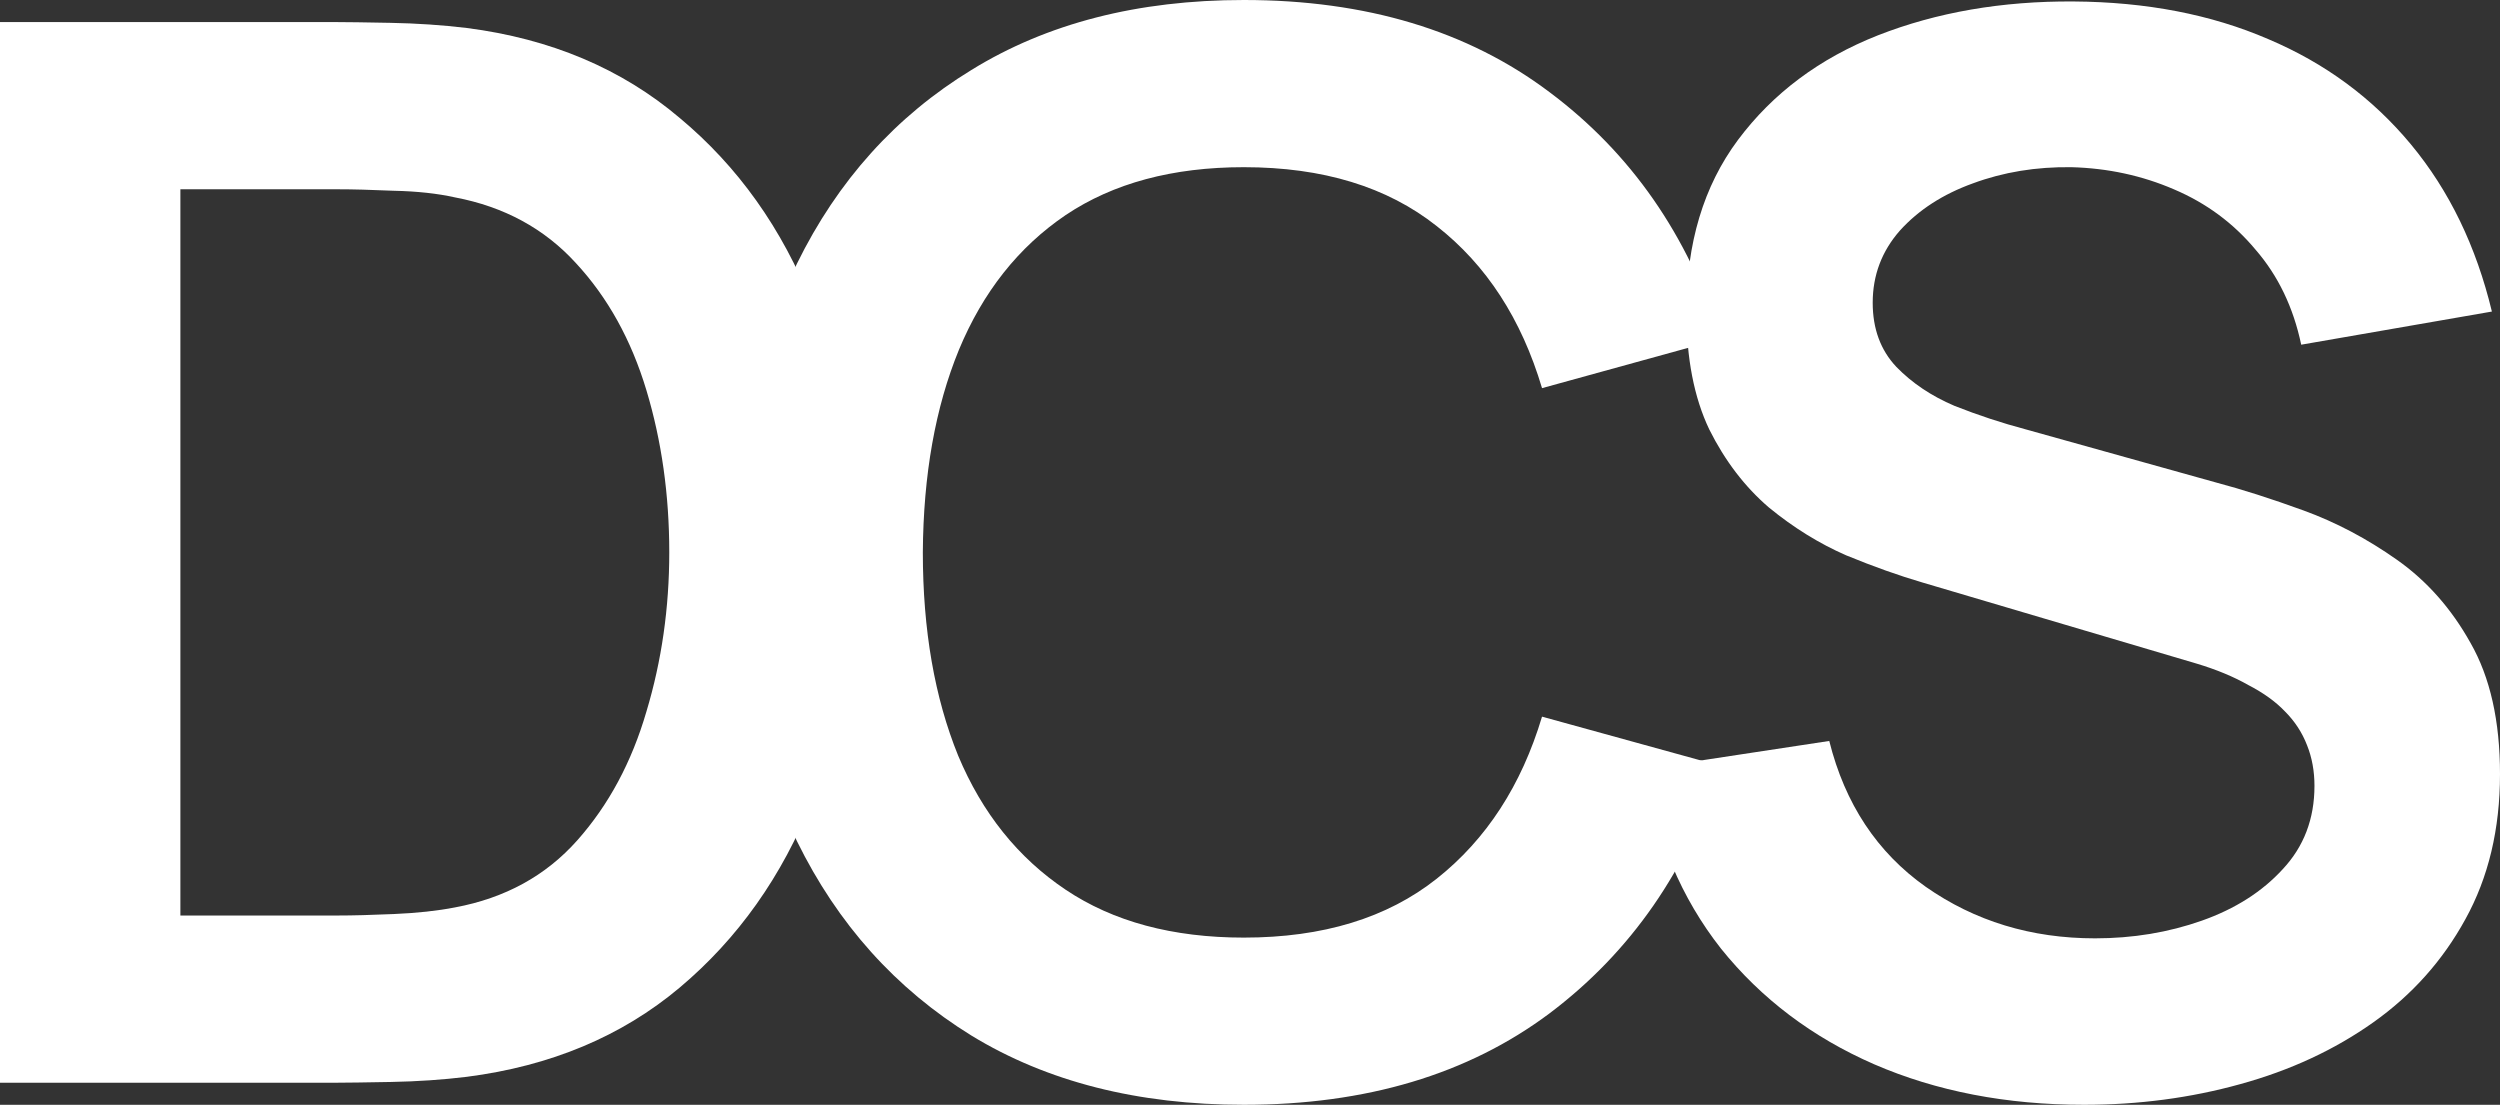
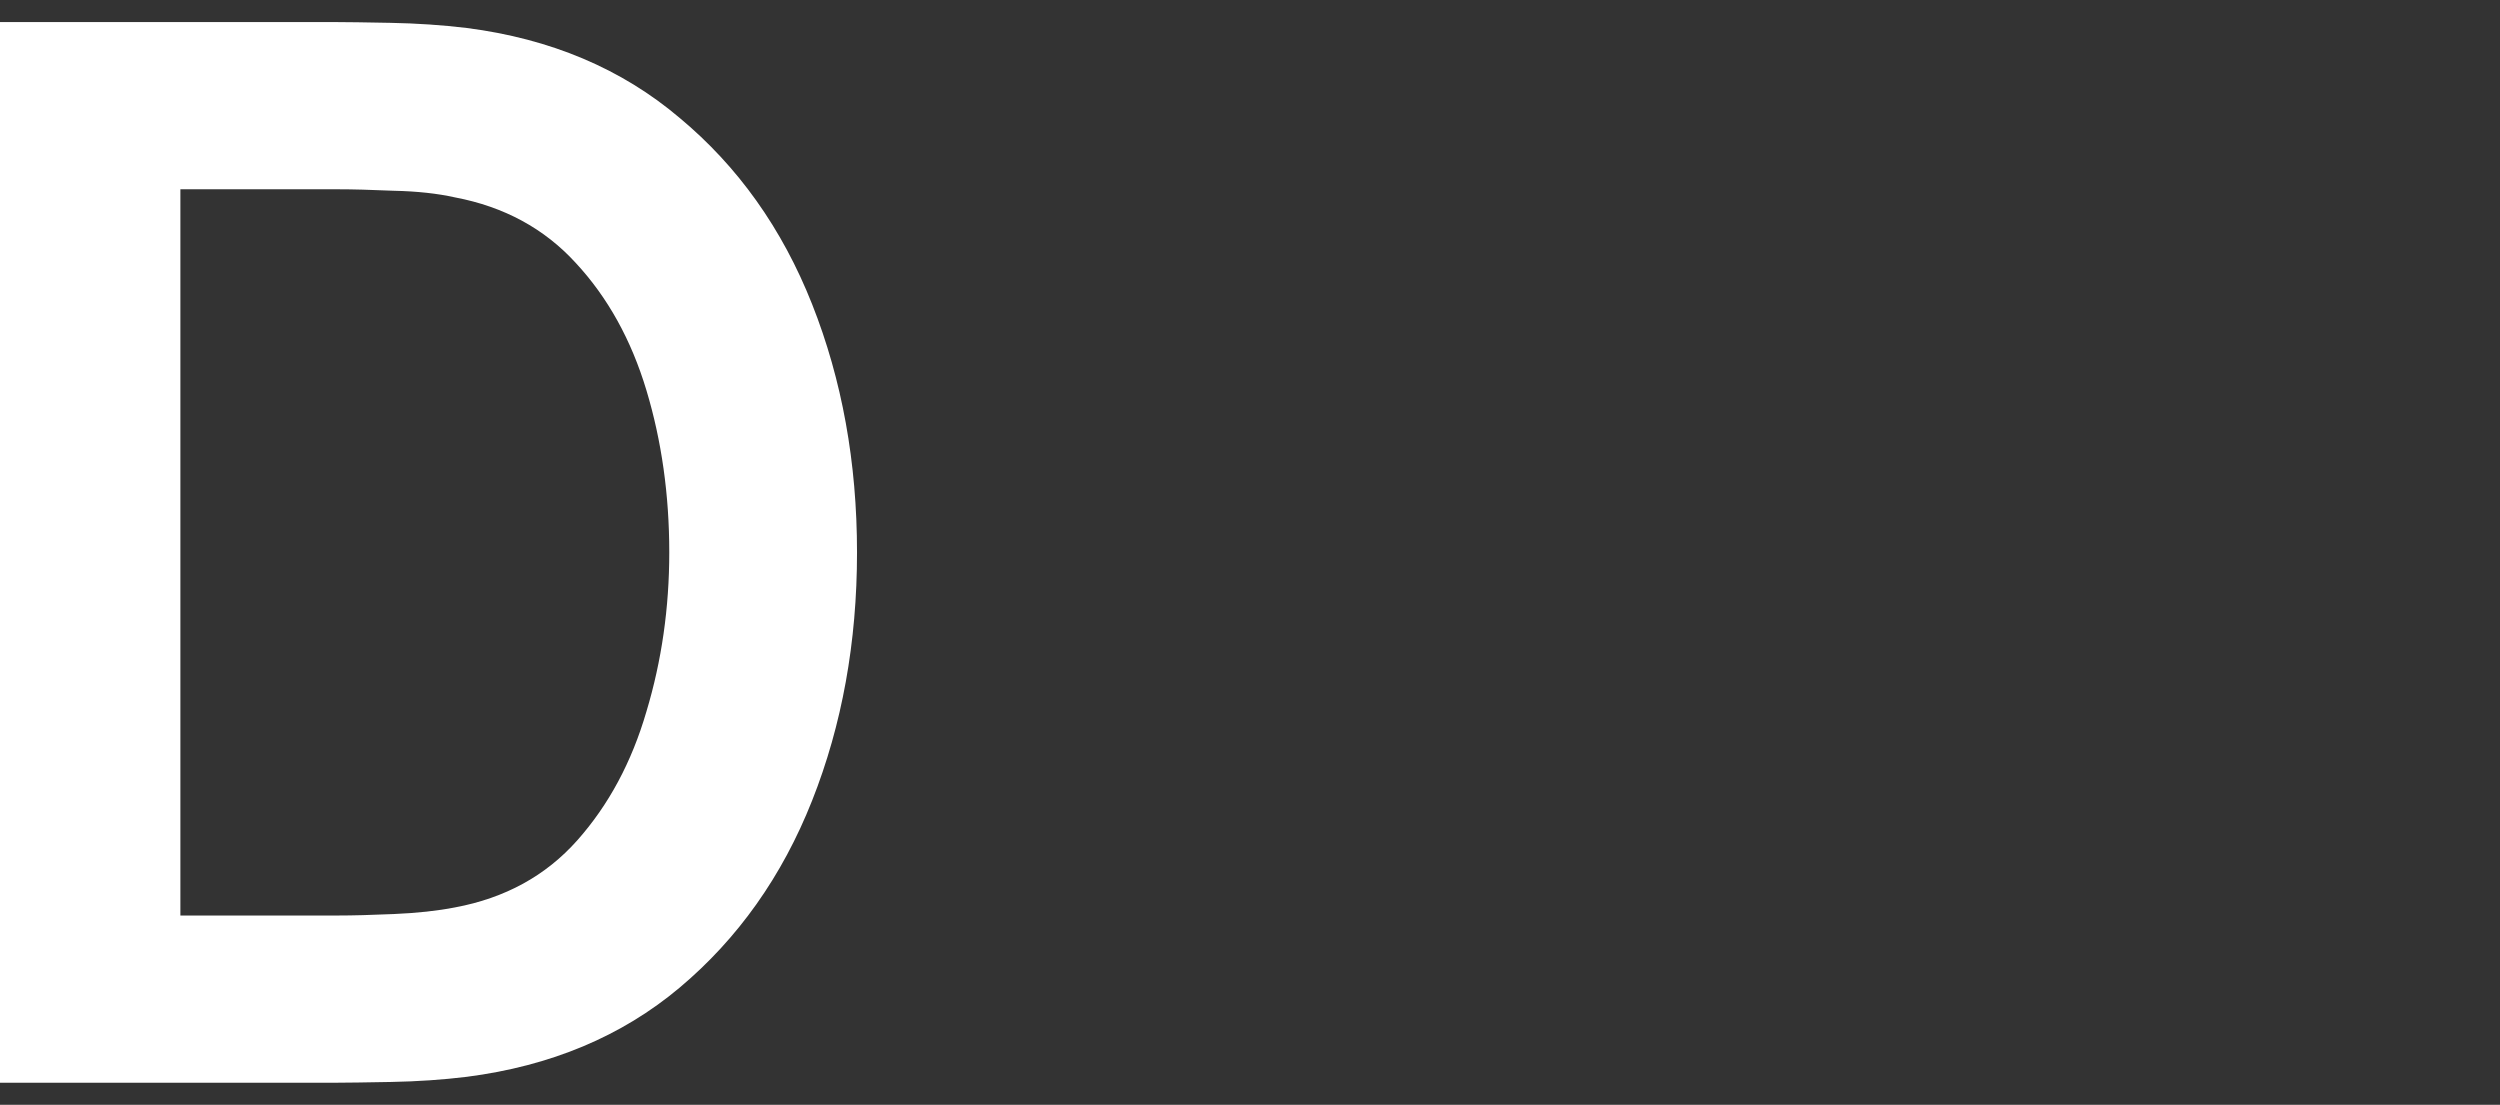
<svg xmlns="http://www.w3.org/2000/svg" width="396" height="175" viewBox="0 0 396 175" fill="none">
  <rect x="0" y="0" width="396" height="175" fill="#333333" stroke="none" />
  <path d="M0 171.5V3.5H53.531C54.93 3.5 57.691 3.539 61.811 3.617C66.01 3.694 70.053 3.967 73.94 4.433C87.236 6.144 98.47 10.889 107.645 18.667C116.897 26.367 123.895 36.206 128.637 48.183C133.38 60.161 135.751 73.267 135.751 87.5C135.751 101.733 133.38 114.839 128.637 126.817C123.895 138.794 116.897 148.672 107.645 156.45C98.47 164.15 87.236 168.856 73.94 170.567C70.13 171.033 66.126 171.306 61.928 171.383C57.729 171.461 54.93 171.5 53.531 171.5H0ZM28.573 145.017H53.531C55.863 145.017 58.818 144.939 62.394 144.783C66.049 144.628 69.275 144.278 72.074 143.733C80.005 142.256 86.458 138.717 91.434 133.117C96.41 127.517 100.064 120.711 102.397 112.7C104.807 104.689 106.012 96.289 106.012 87.5C106.012 78.4 104.807 69.844 102.397 61.833C99.987 53.822 96.254 47.094 91.201 41.65C86.225 36.206 79.849 32.744 72.074 31.267C69.275 30.644 66.049 30.294 62.394 30.217C58.818 30.061 55.863 29.983 53.531 29.983H28.573V145.017Z" fill="white" />
-   <path d="M197.025 175C180.231 175 165.847 171.344 153.874 164.033C141.9 156.644 132.687 146.378 126.234 133.233C119.858 120.089 116.67 104.844 116.67 87.5C116.67 70.156 119.858 54.911 126.234 41.767C132.687 28.622 141.9 18.394 153.874 11.083C165.847 3.694 180.231 0 197.025 0C216.385 0 232.518 4.861 245.424 14.583C258.331 24.228 267.389 37.256 272.598 53.667L244.258 61.483C240.993 50.517 235.434 41.961 227.581 35.817C219.728 29.594 209.543 26.483 197.025 26.483C185.751 26.483 176.344 29.011 168.802 34.067C161.338 39.122 155.701 46.239 151.891 55.417C148.159 64.517 146.254 75.211 146.177 87.5C146.177 99.789 148.043 110.522 151.775 119.7C155.584 128.8 161.26 135.878 168.802 140.933C176.344 145.989 185.751 148.517 197.025 148.517C209.543 148.517 219.728 145.406 227.581 139.183C235.434 132.961 240.993 124.406 244.258 113.517L272.598 121.333C267.389 137.744 258.331 150.811 245.424 160.533C232.518 170.178 216.385 175 197.025 175Z" fill="white" />
-   <path d="M330.107 175C317.822 175 306.743 172.861 296.869 168.583C287.072 164.306 278.986 158.2 272.611 150.267C266.313 142.256 262.309 132.767 260.598 121.8L289.755 117.367C292.243 127.322 297.335 135.022 305.033 140.467C312.808 145.911 321.749 148.633 331.856 148.633C337.843 148.633 343.48 147.7 348.767 145.833C354.054 143.967 358.33 141.244 361.596 137.667C364.939 134.089 366.611 129.694 366.611 124.483C366.611 122.15 366.222 120.011 365.444 118.067C364.667 116.044 363.501 114.256 361.946 112.7C360.468 111.144 358.525 109.744 356.114 108.5C353.782 107.178 351.061 106.05 347.951 105.117L304.566 92.283C300.834 91.194 296.791 89.756 292.437 87.967C288.161 86.1 284.079 83.572 280.191 80.383C276.382 77.117 273.233 72.994 270.745 68.017C268.335 62.961 267.129 56.739 267.129 49.35C267.129 38.539 269.851 29.478 275.293 22.167C280.813 14.778 288.2 9.256 297.452 5.6C306.782 1.944 317.123 0.156 328.474 0.233C339.981 0.311 350.244 2.294 359.263 6.183C368.282 9.994 375.824 15.556 381.888 22.867C387.953 30.178 392.229 39.006 394.717 49.35L364.511 54.6C363.267 48.689 360.857 43.672 357.281 39.55C353.782 35.35 349.467 32.161 344.335 29.983C339.281 27.806 333.878 26.639 328.124 26.483C322.526 26.406 317.317 27.261 312.497 29.05C307.754 30.761 303.905 33.25 300.951 36.517C298.074 39.783 296.636 43.594 296.636 47.95C296.636 52.072 297.88 55.456 300.368 58.1C302.856 60.667 305.927 62.728 309.581 64.283C313.313 65.761 317.084 67.006 320.894 68.017L350.983 76.417C355.104 77.506 359.73 78.983 364.861 80.85C369.993 82.717 374.93 85.322 379.672 88.667C384.415 92.011 388.303 96.406 391.335 101.85C394.445 107.294 396 114.217 396 122.617C396 131.328 394.173 138.989 390.519 145.6C386.942 152.133 382.083 157.578 375.941 161.933C369.798 166.289 362.762 169.556 354.831 171.733C346.979 173.911 338.737 175 330.107 175Z" fill="white" />
</svg>